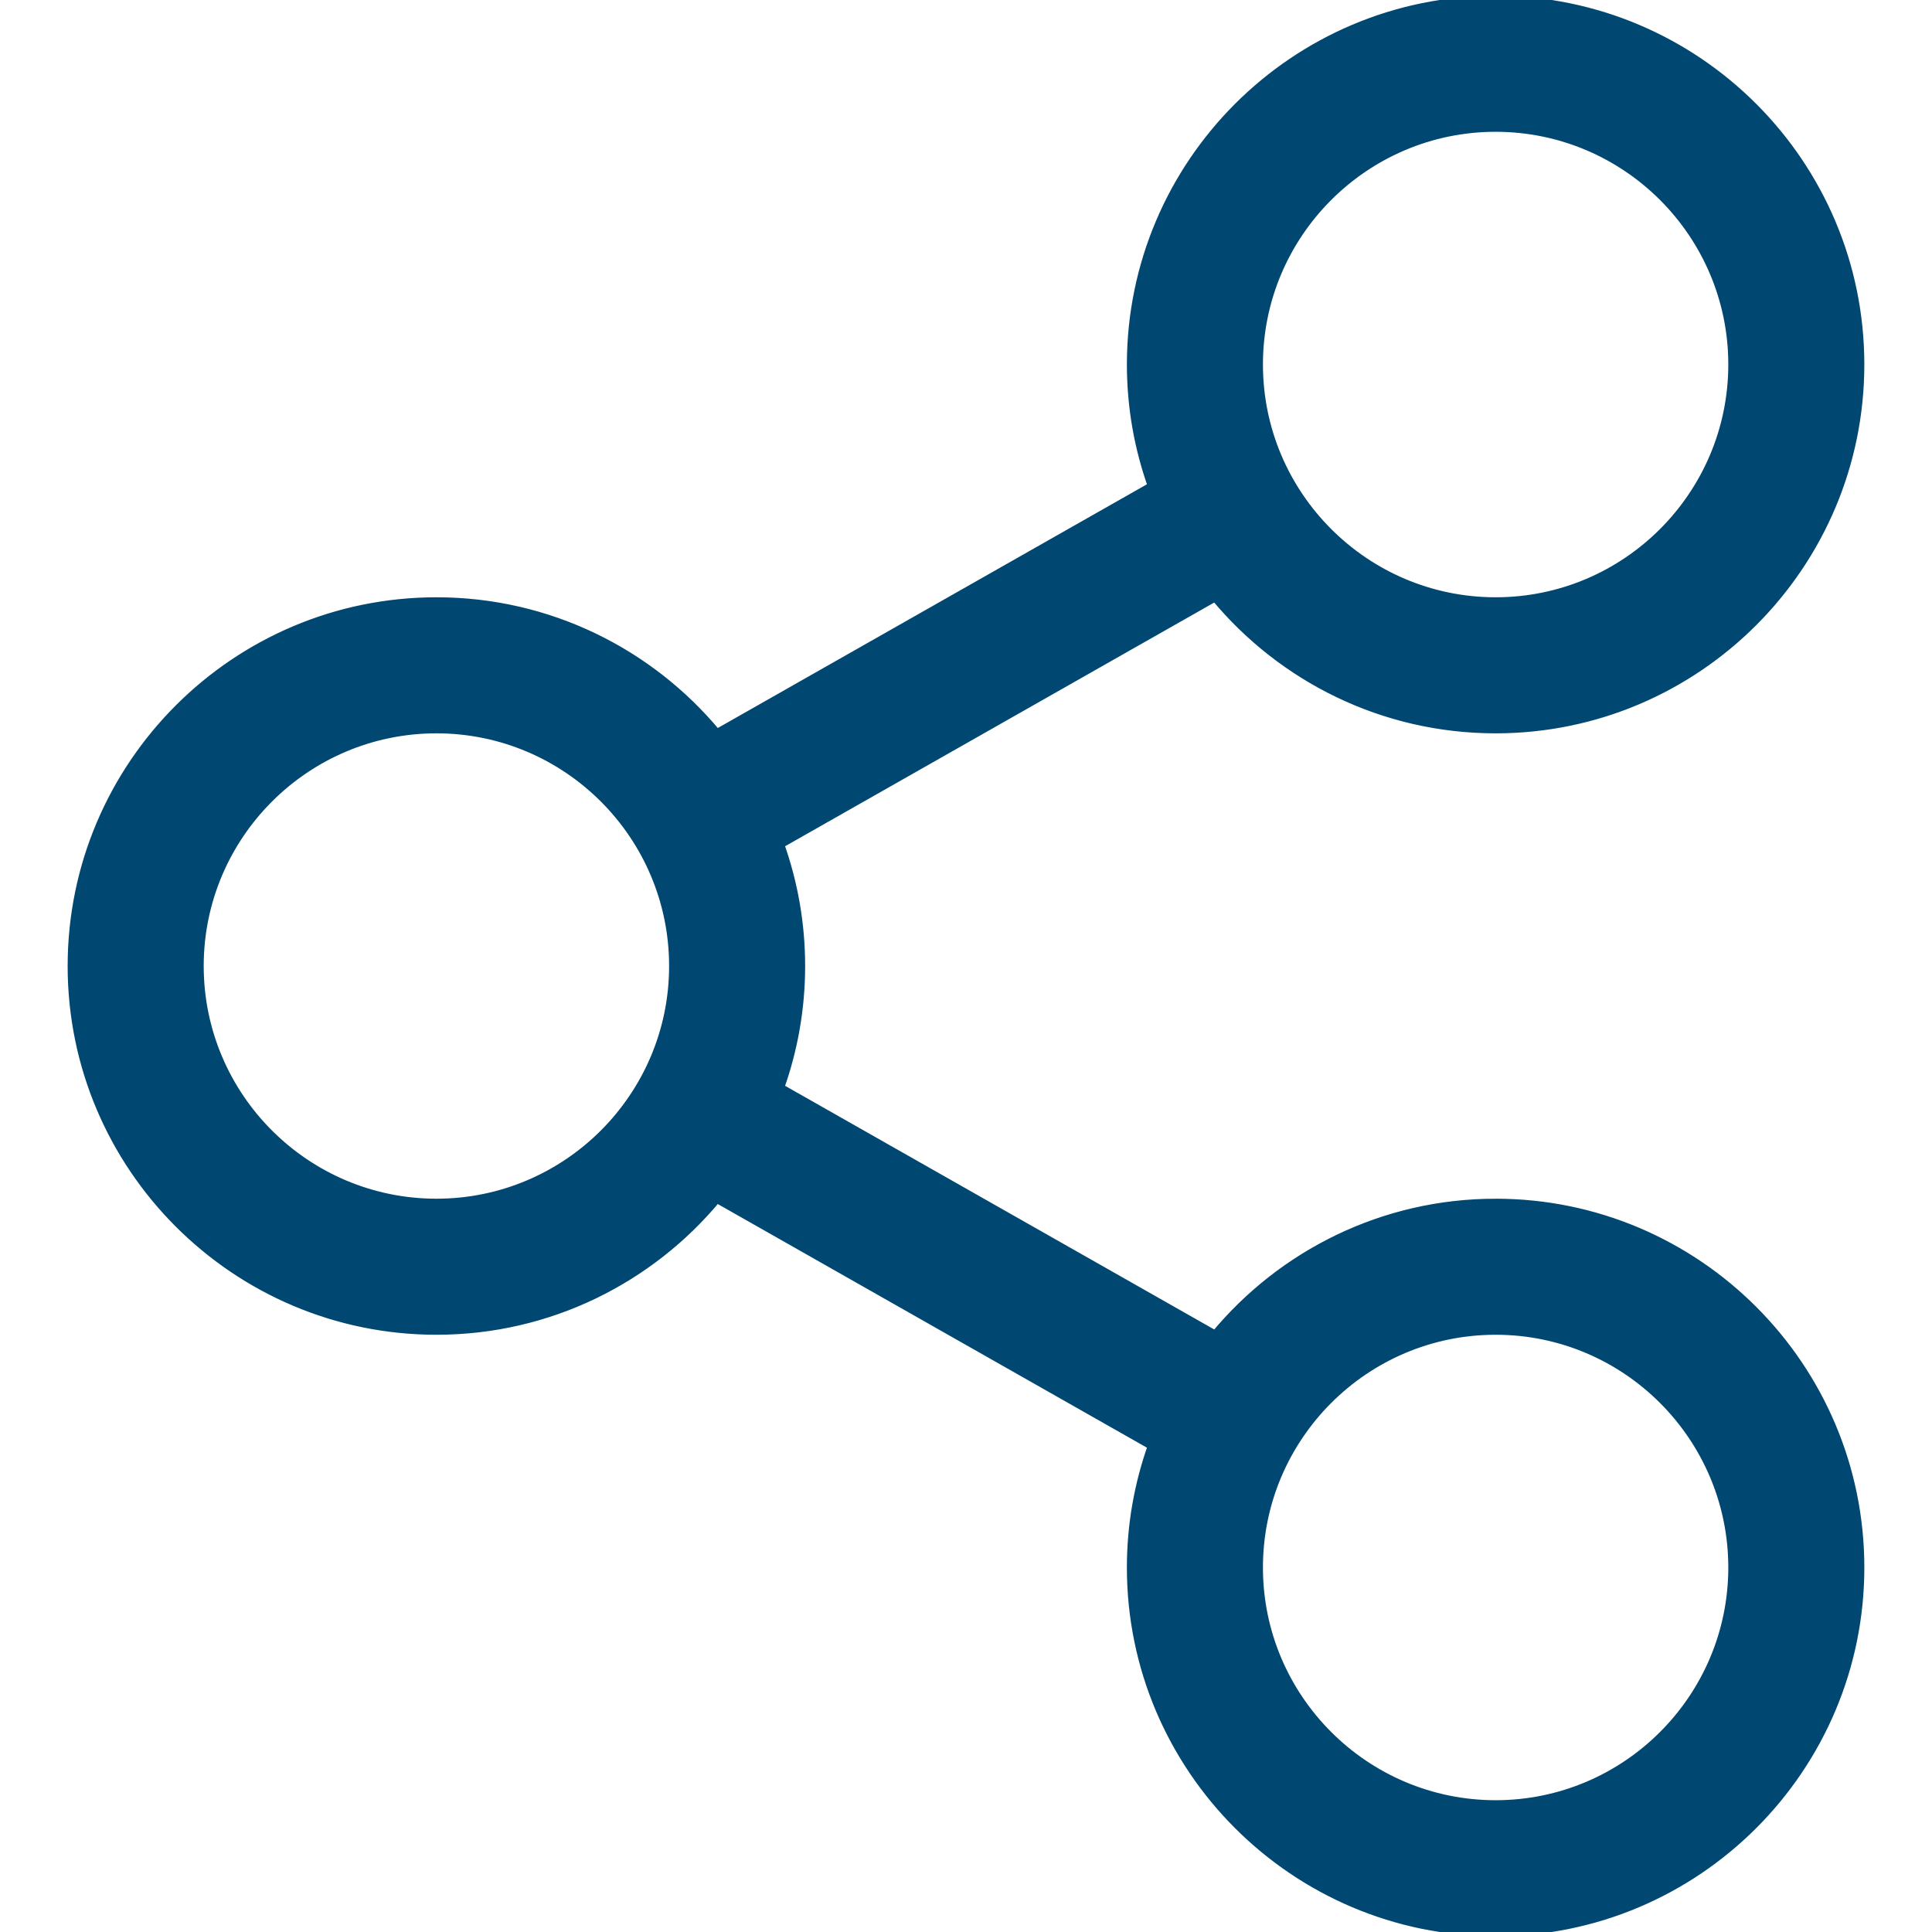
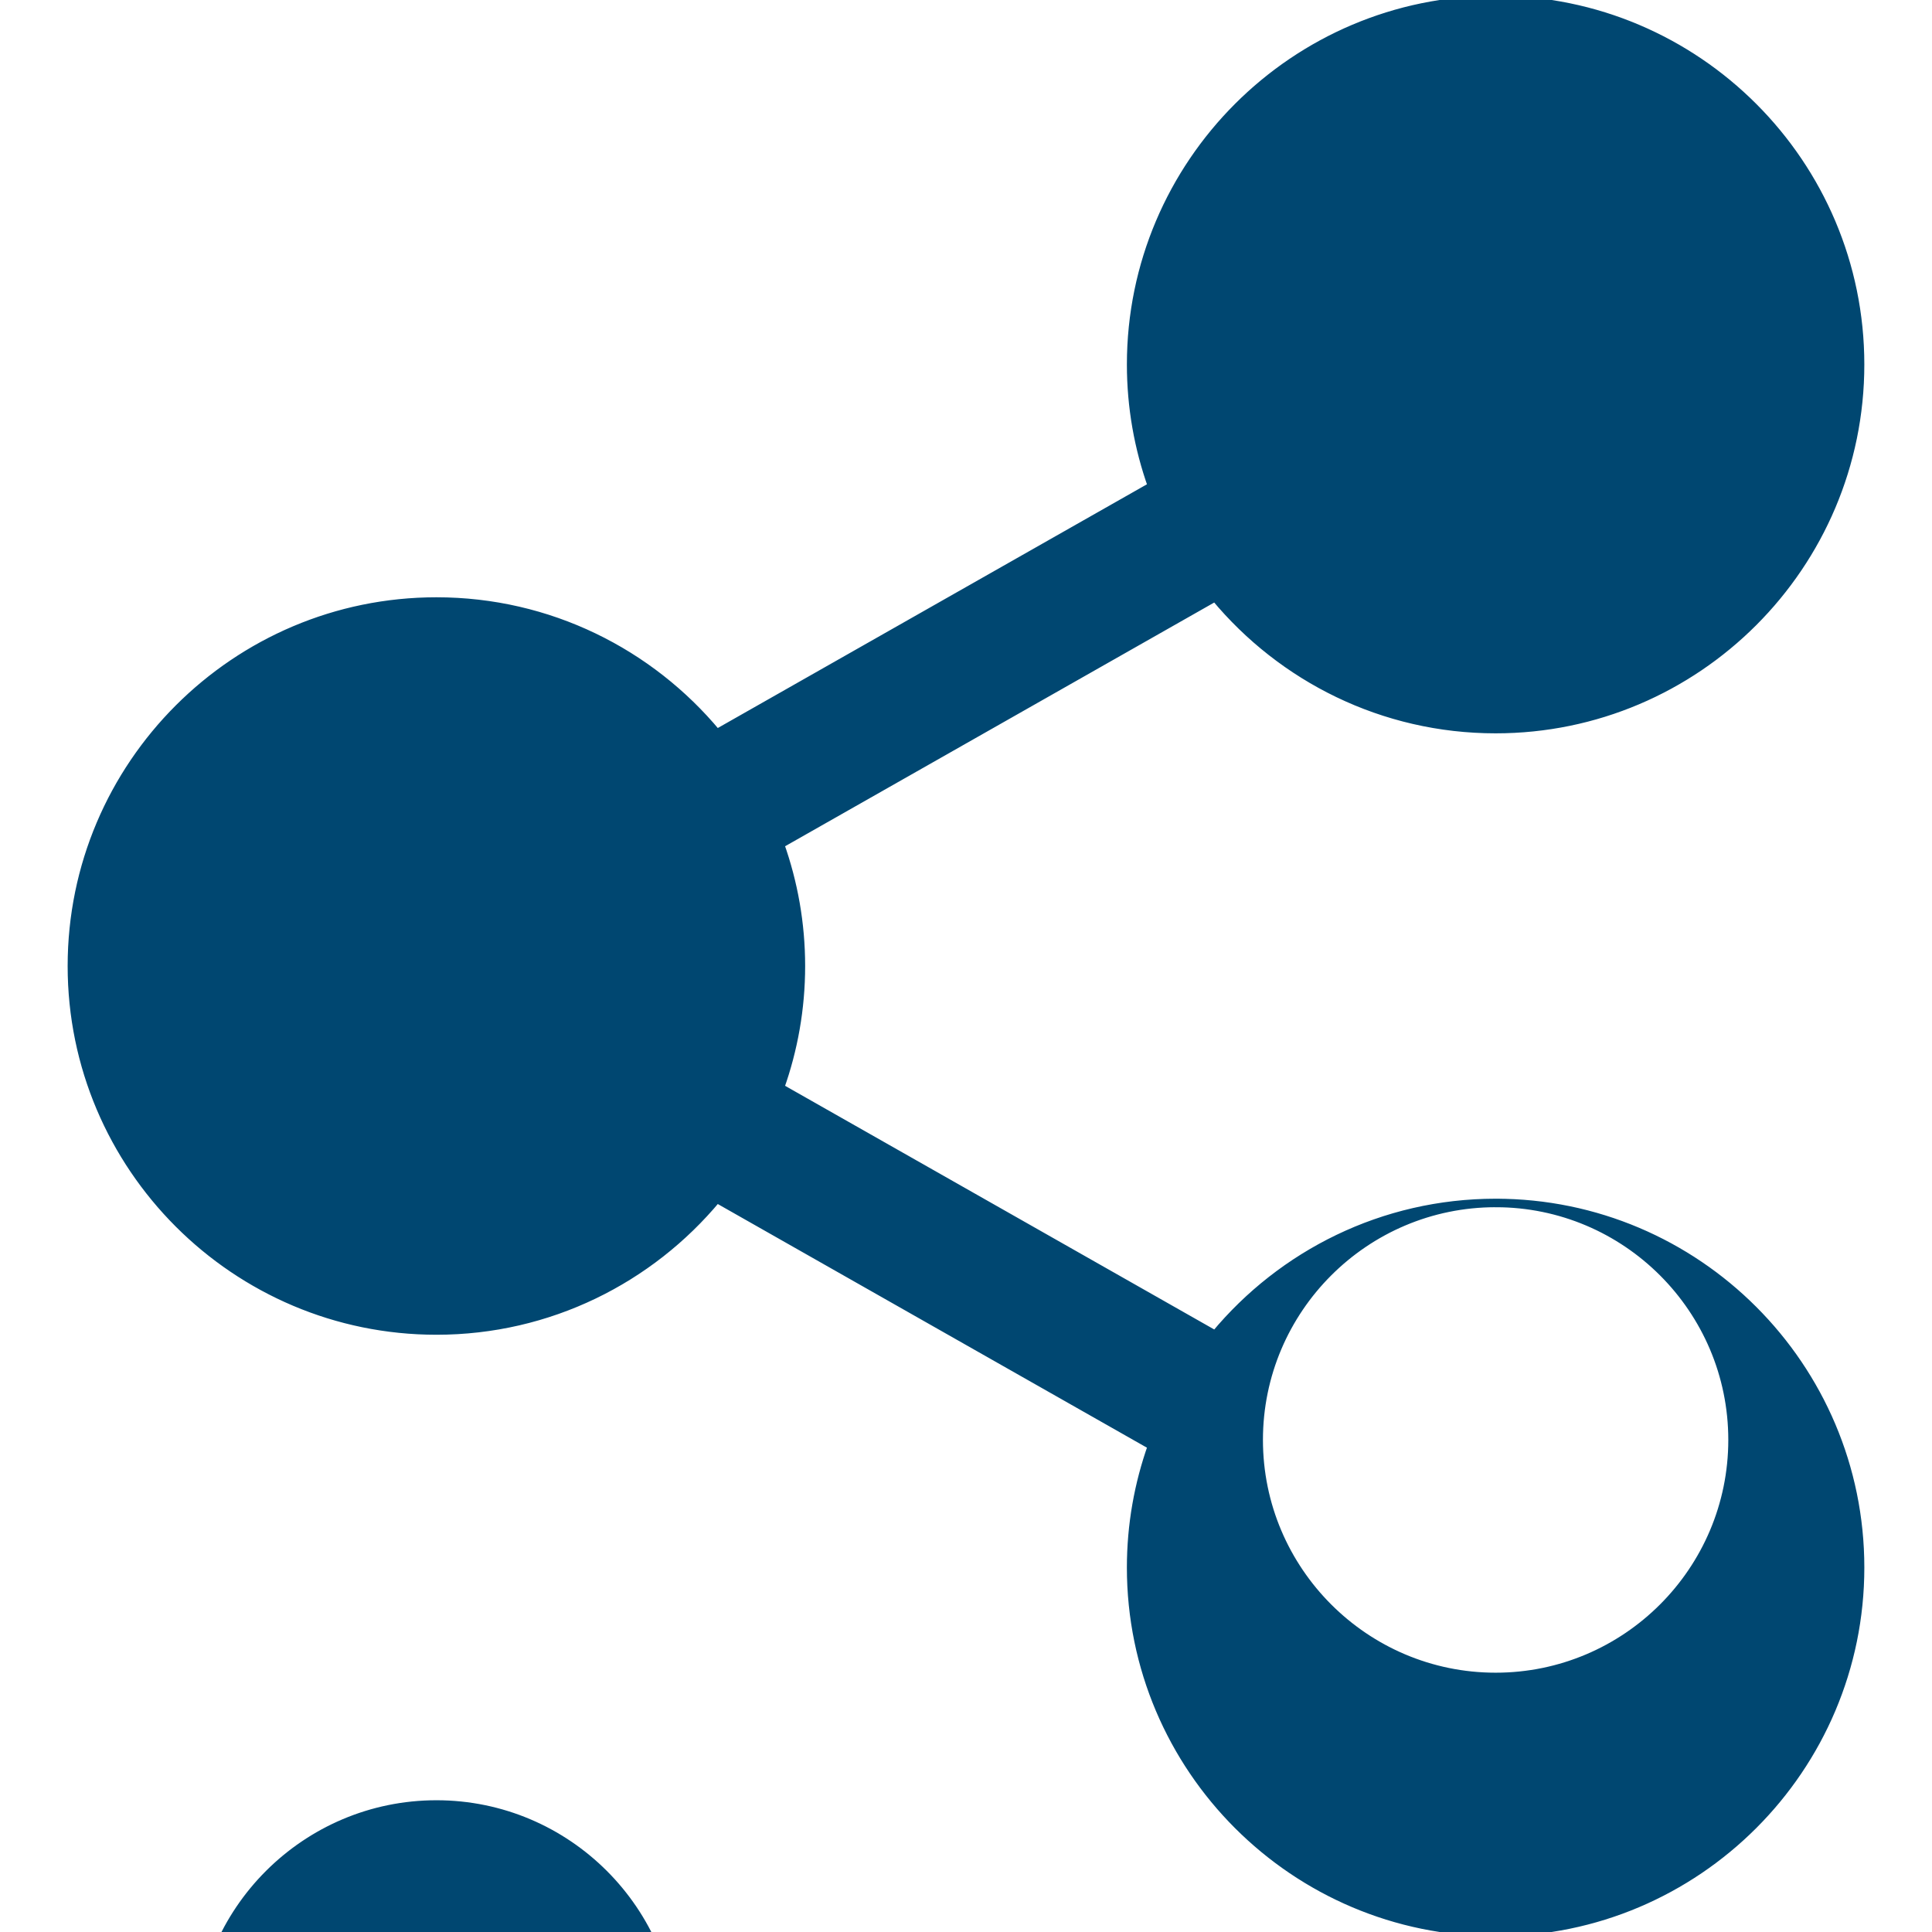
<svg xmlns="http://www.w3.org/2000/svg" enable-background="new 0 0 227.216 227.216" stroke="#004771" viewBox="0 0 227.216 227.216">
-   <path d="m175.897 141.476c-13.249 0-25.11 6.044-32.98 15.518l-51.194-29.066c1.592-4.48 2.467-9.297 2.467-14.317 0-5.019-.875-9.836-2.467-14.316l51.19-29.073c7.869 9.477 19.732 15.523 32.982 15.523 23.634 0 42.862-19.235 42.862-42.879.002-23.637-19.226-42.866-42.86-42.866-23.637 0-42.867 19.229-42.867 42.865 0 5.02.874 9.838 2.467 14.319l-51.193 29.074c-7.869-9.472-19.729-15.514-32.975-15.514-23.64 0-42.873 19.229-42.873 42.866 0 23.636 19.233 42.865 42.873 42.865 13.246 0 25.105-6.042 32.974-15.513l51.194 29.067c-1.593 4.481-2.468 9.3-2.468 14.321 0 23.636 19.23 42.865 42.867 42.865 23.634 0 42.862-19.23 42.862-42.865.001-23.64-19.227-42.874-42.861-42.874zm0-126.476c15.363 0 27.862 12.5 27.862 27.865 0 15.373-12.499 27.879-27.862 27.879-15.366 0-27.867-12.506-27.867-27.879 0-15.365 12.501-27.865 27.867-27.865zm-124.567 126.476c-15.369 0-27.873-12.501-27.873-27.865 0-15.366 12.504-27.866 27.873-27.866 15.363 0 27.861 12.5 27.861 27.866 0 15.364-12.499 27.865-27.861 27.865zm124.567 70.74c-15.366 0-27.867-12.501-27.867-27.865 0-15.37 12.501-27.875 27.867-27.875 15.363 0 27.862 12.505 27.862 27.875 0 15.364-12.499 27.865-27.862 27.865z" fill="#004771" />
+   <path d="m175.897 141.476c-13.249 0-25.11 6.044-32.98 15.518l-51.194-29.066c1.592-4.48 2.467-9.297 2.467-14.317 0-5.019-.875-9.836-2.467-14.316l51.19-29.073c7.869 9.477 19.732 15.523 32.982 15.523 23.634 0 42.862-19.235 42.862-42.879.002-23.637-19.226-42.866-42.86-42.866-23.637 0-42.867 19.229-42.867 42.865 0 5.02.874 9.838 2.467 14.319l-51.193 29.074c-7.869-9.472-19.729-15.514-32.975-15.514-23.64 0-42.873 19.229-42.873 42.866 0 23.636 19.233 42.865 42.873 42.865 13.246 0 25.105-6.042 32.974-15.513l51.194 29.067c-1.593 4.481-2.468 9.3-2.468 14.321 0 23.636 19.23 42.865 42.867 42.865 23.634 0 42.862-19.23 42.862-42.865.001-23.64-19.227-42.874-42.861-42.874zc15.363 0 27.862 12.5 27.862 27.865 0 15.373-12.499 27.879-27.862 27.879-15.366 0-27.867-12.506-27.867-27.879 0-15.365 12.501-27.865 27.867-27.865zm-124.567 126.476c-15.369 0-27.873-12.501-27.873-27.865 0-15.366 12.504-27.866 27.873-27.866 15.363 0 27.861 12.5 27.861 27.866 0 15.364-12.499 27.865-27.861 27.865zm124.567 70.74c-15.366 0-27.867-12.501-27.867-27.865 0-15.37 12.501-27.875 27.867-27.875 15.363 0 27.862 12.505 27.862 27.875 0 15.364-12.499 27.865-27.862 27.865z" fill="#004771" />
</svg>